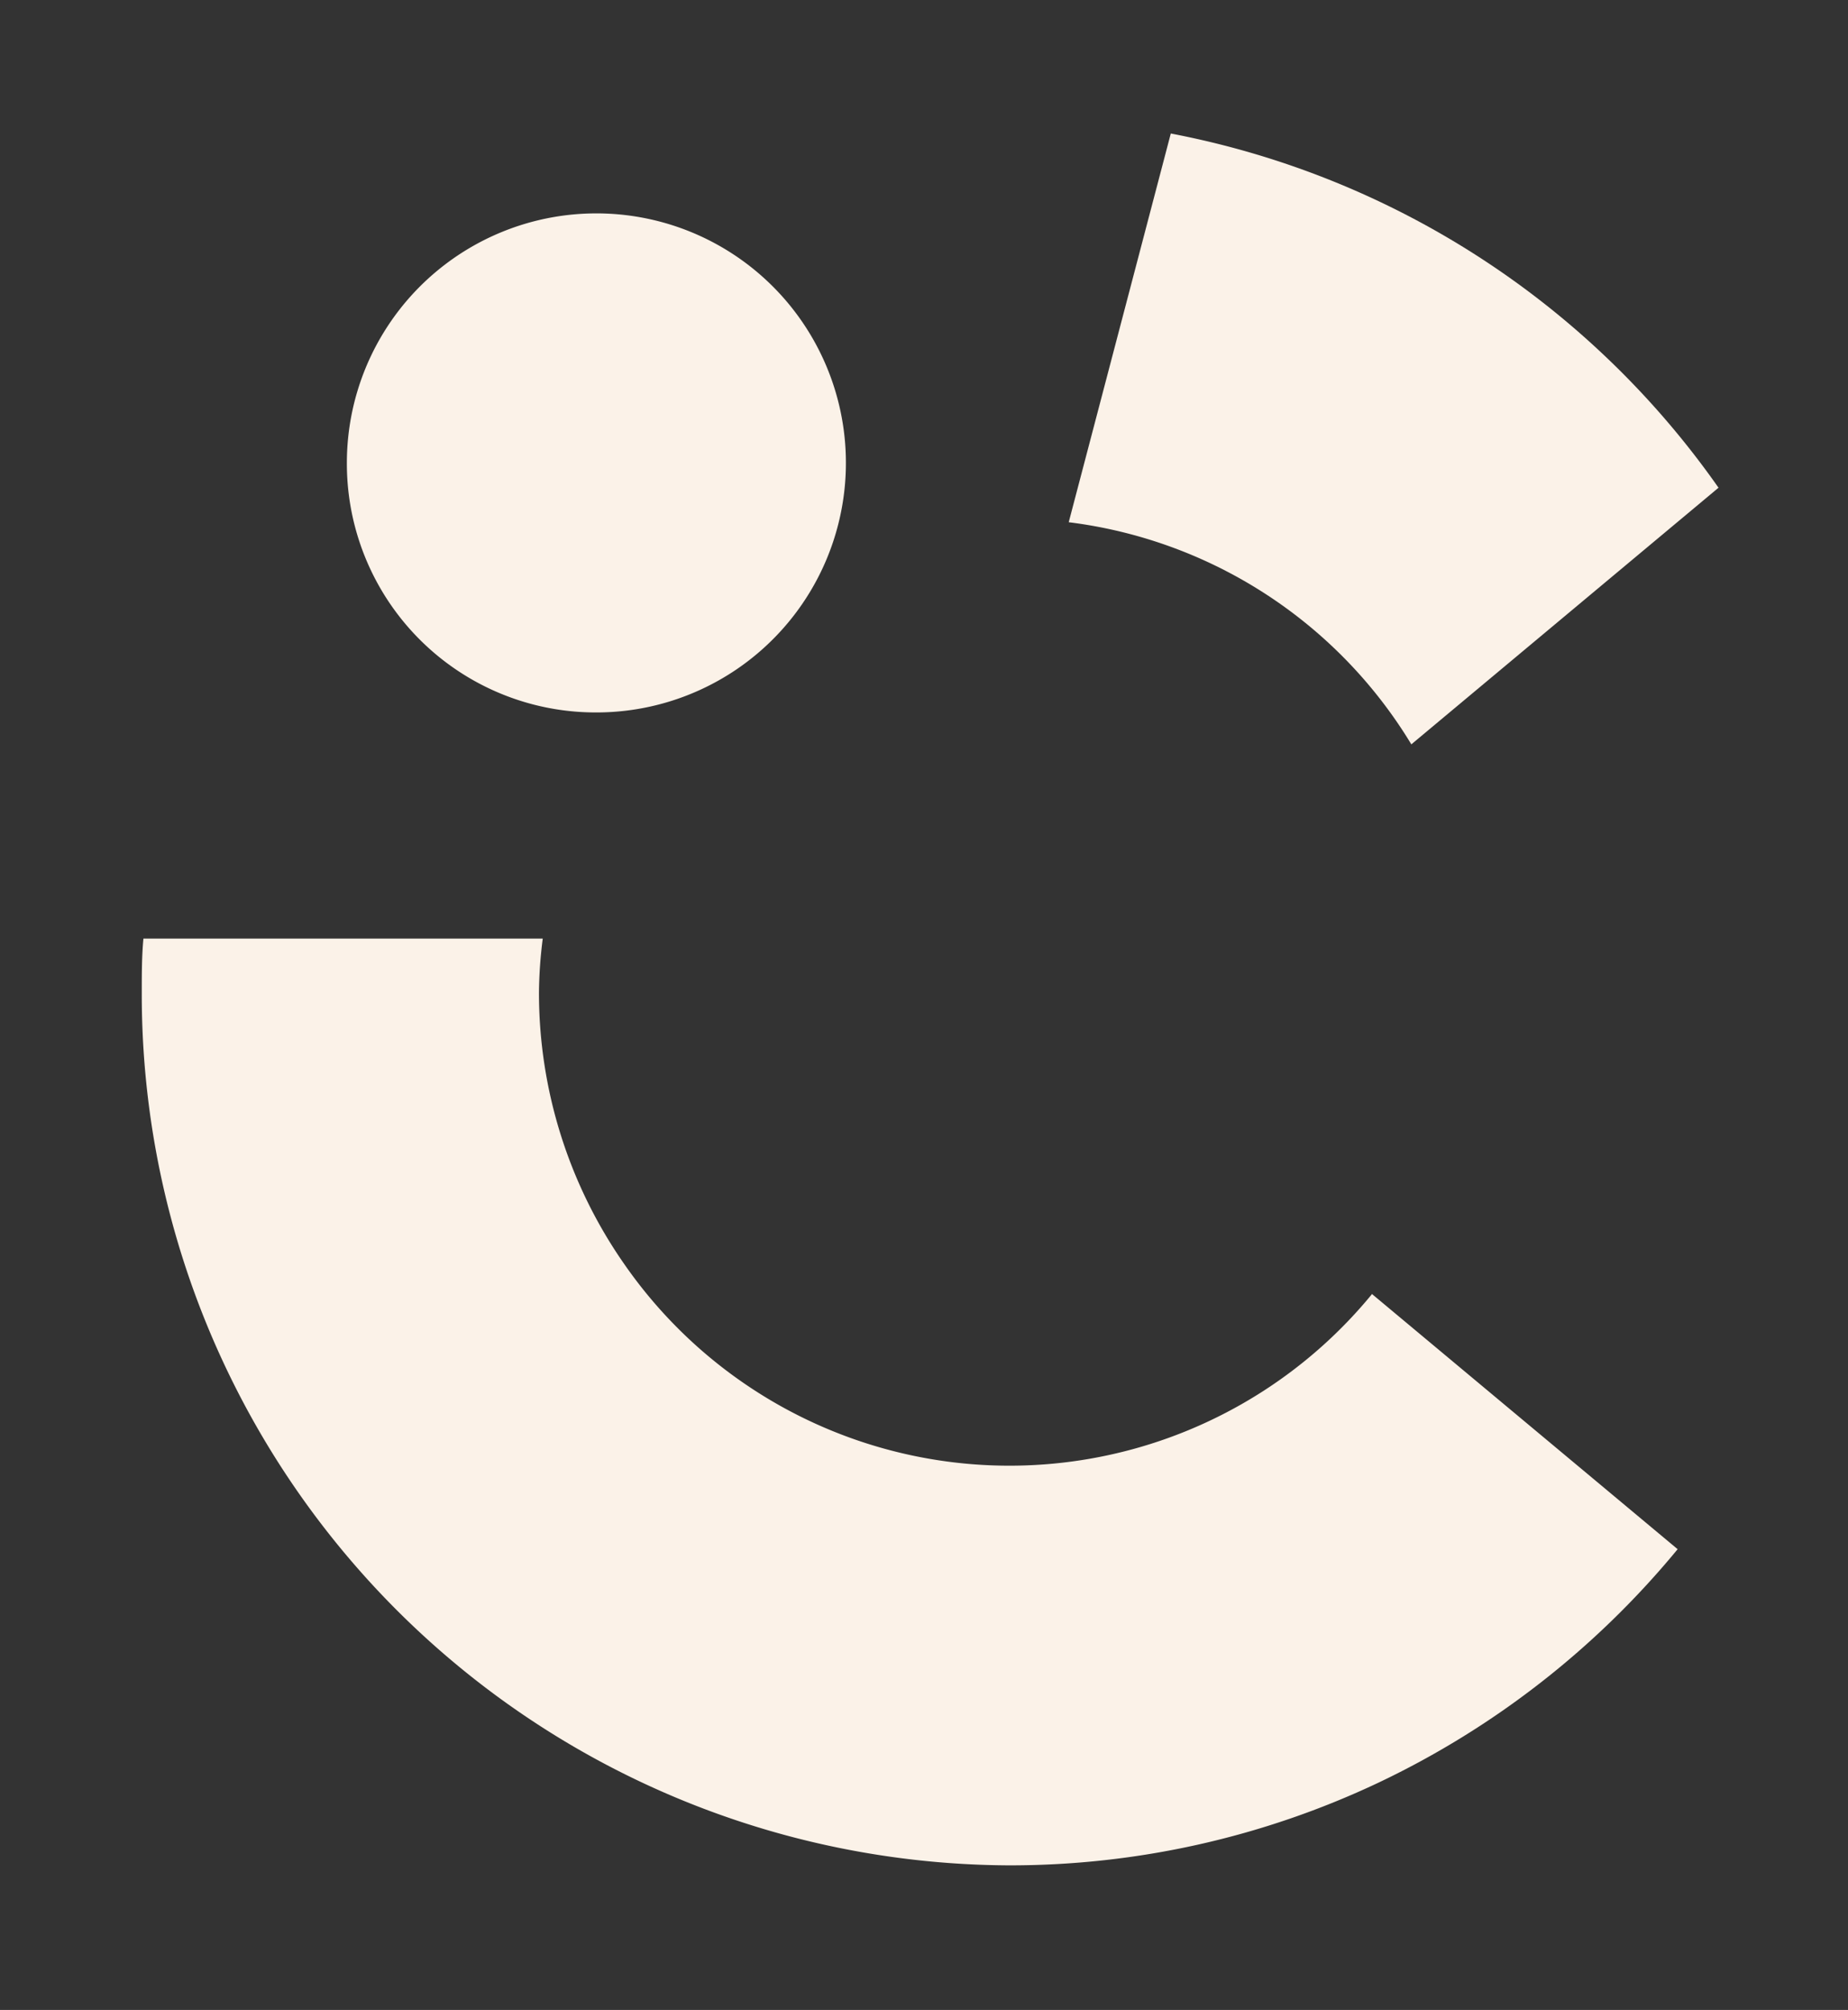
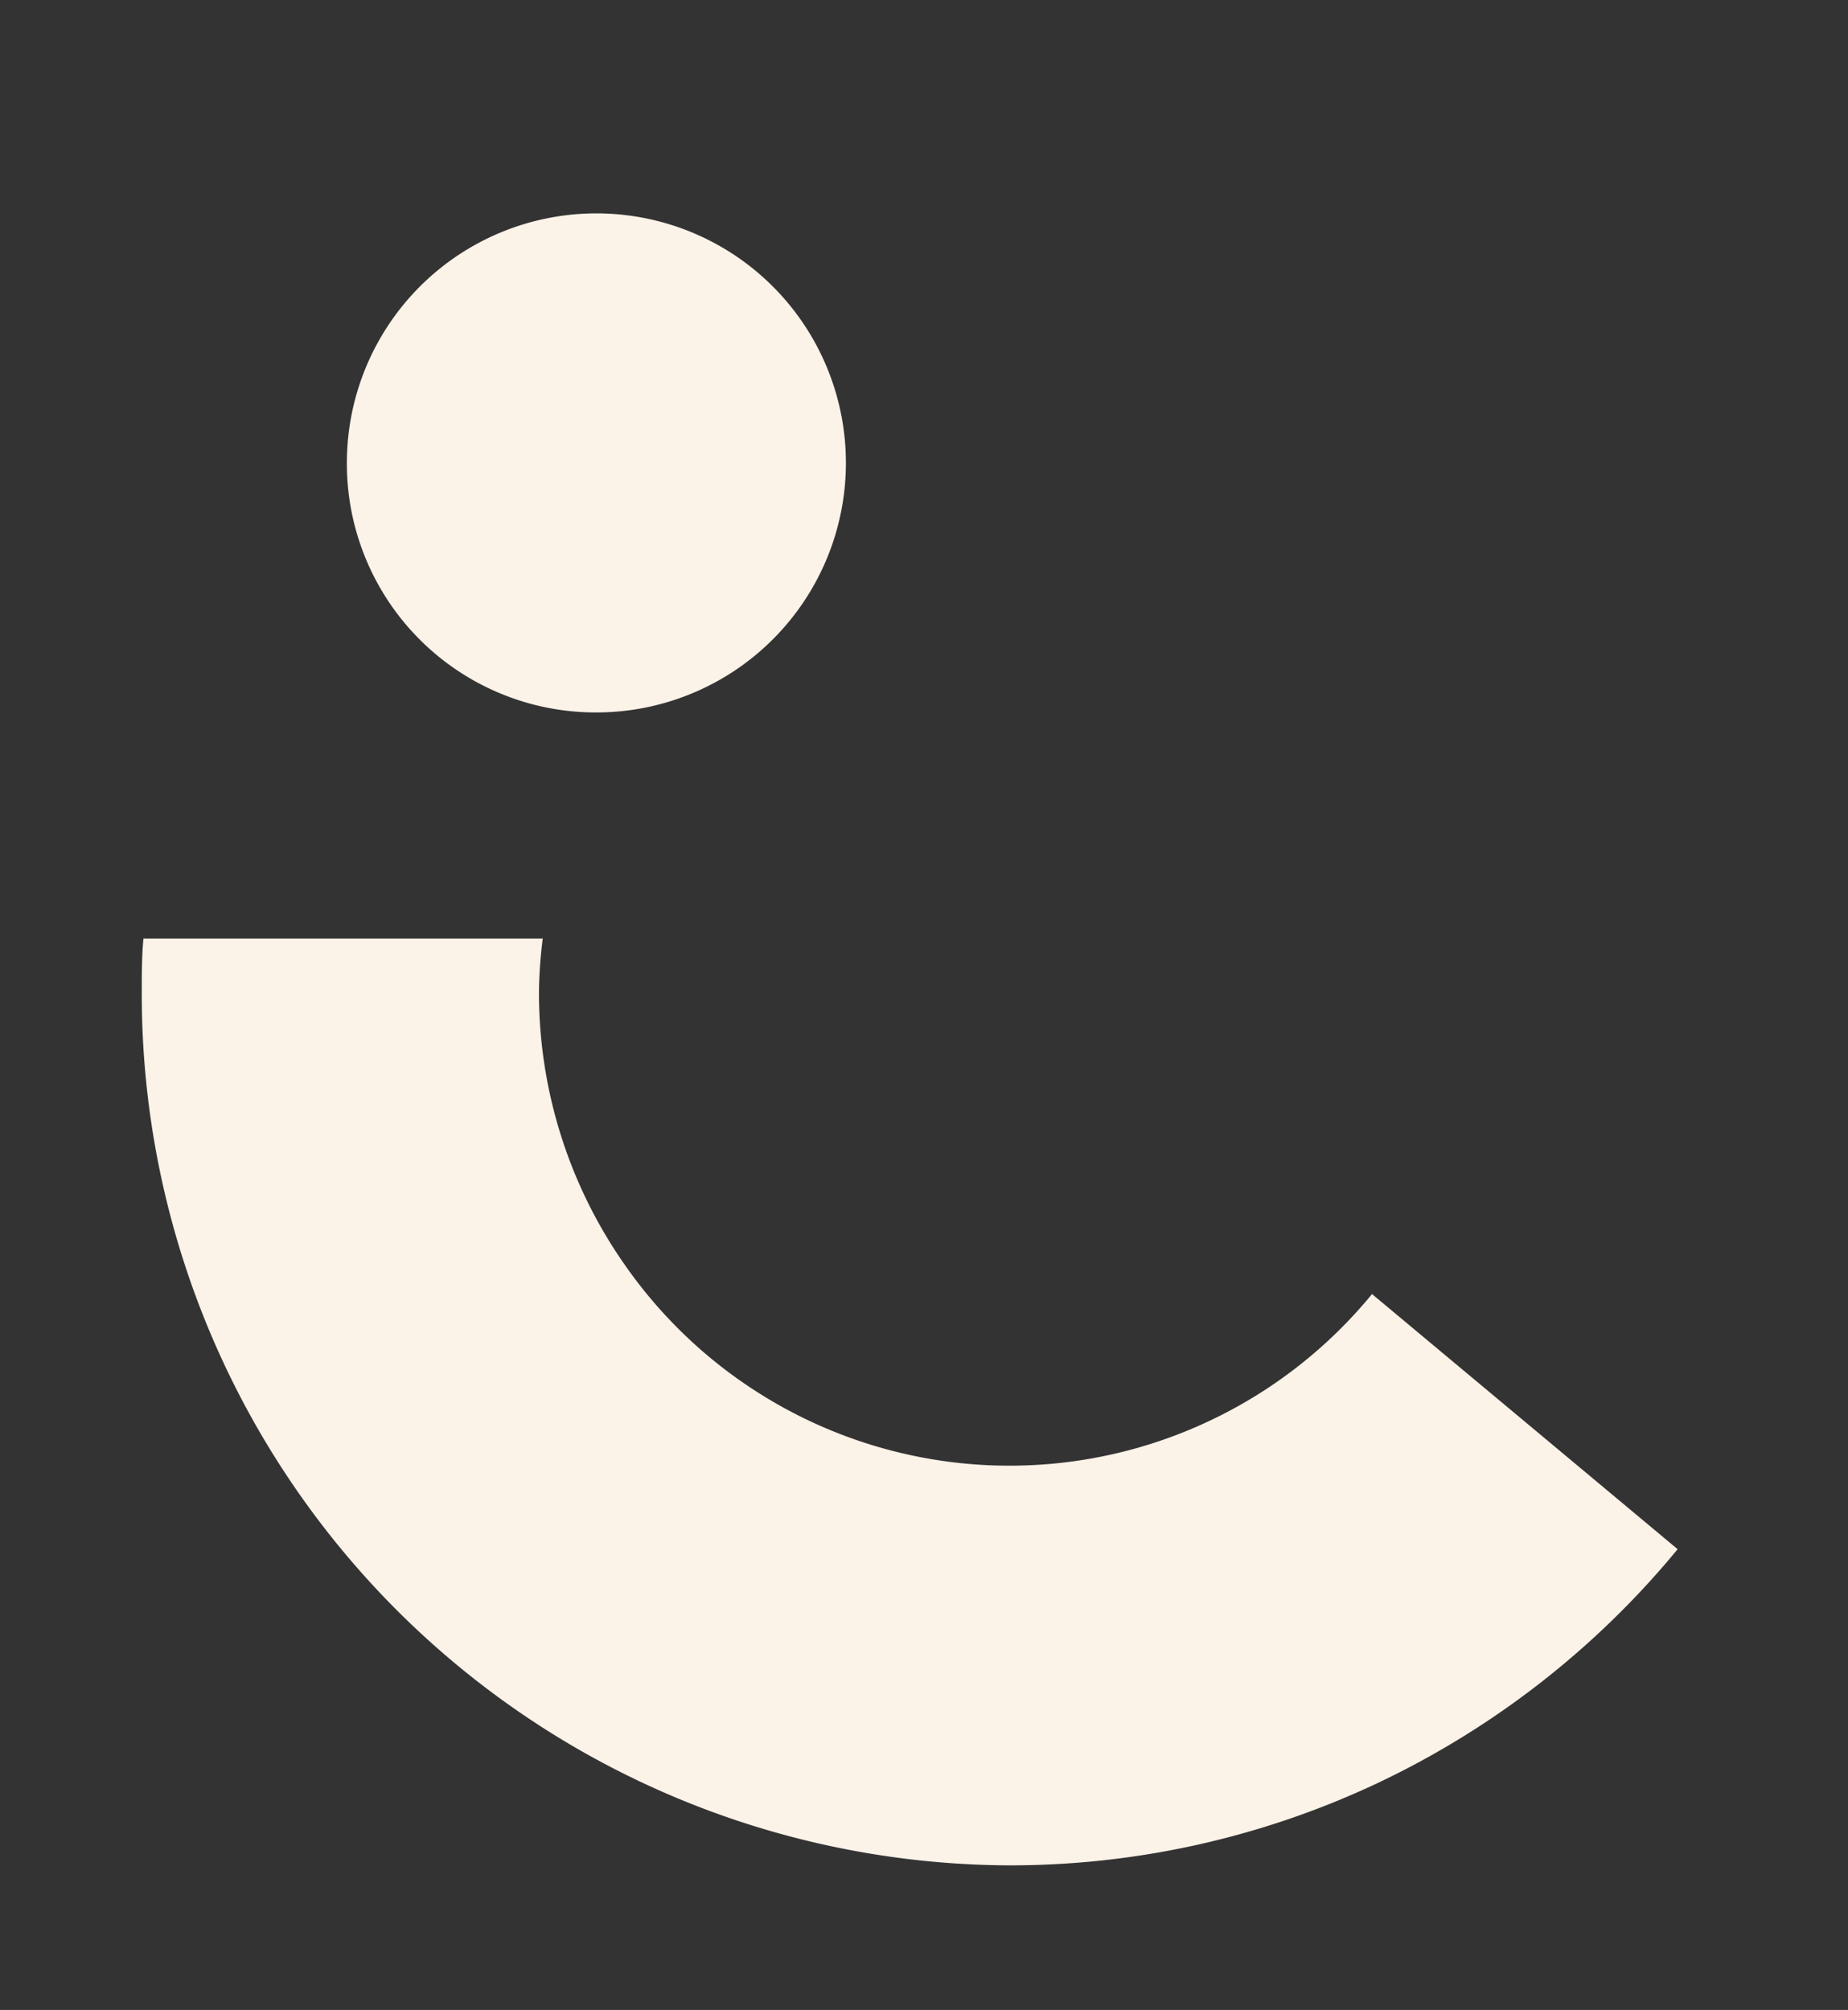
<svg xmlns="http://www.w3.org/2000/svg" id="Layer_1" data-name="Layer 1" viewBox="0 0 78.21 85.06">
  <rect x="0" y="0" width="78.21" height="85.06" fill="#333333" stroke="none" />
  <defs>
    <style>.cls-1{fill:#fbf2e8;}</style>
  </defs>
  <path class="cls-1" d="M58.05,54.75,71,65.56a36.87,36.87,0,0,1-12.66,9.88,36.46,36.46,0,0,1-15.64,3.5A36.86,36.86,0,0,1,6,42c0-.77,0-1.53.07-2.28h16.9A19.12,19.12,0,0,0,22.81,42a20.06,20.06,0,0,0,3.62,11.51,19.84,19.84,0,0,0,31.63,1.26Z" />
-   <path class="cls-1" d="M72.73,20.64l-13,10.86a19.81,19.81,0,0,0-14.5-9.4L49.55,5.65A36.71,36.71,0,0,1,72.73,20.64Z" />
  <path class="cls-1" d="M25.18,30.15a10.56,10.56,0,1,0-10.5-10.56A10.53,10.53,0,0,0,25.18,30.15Z" />
</svg>